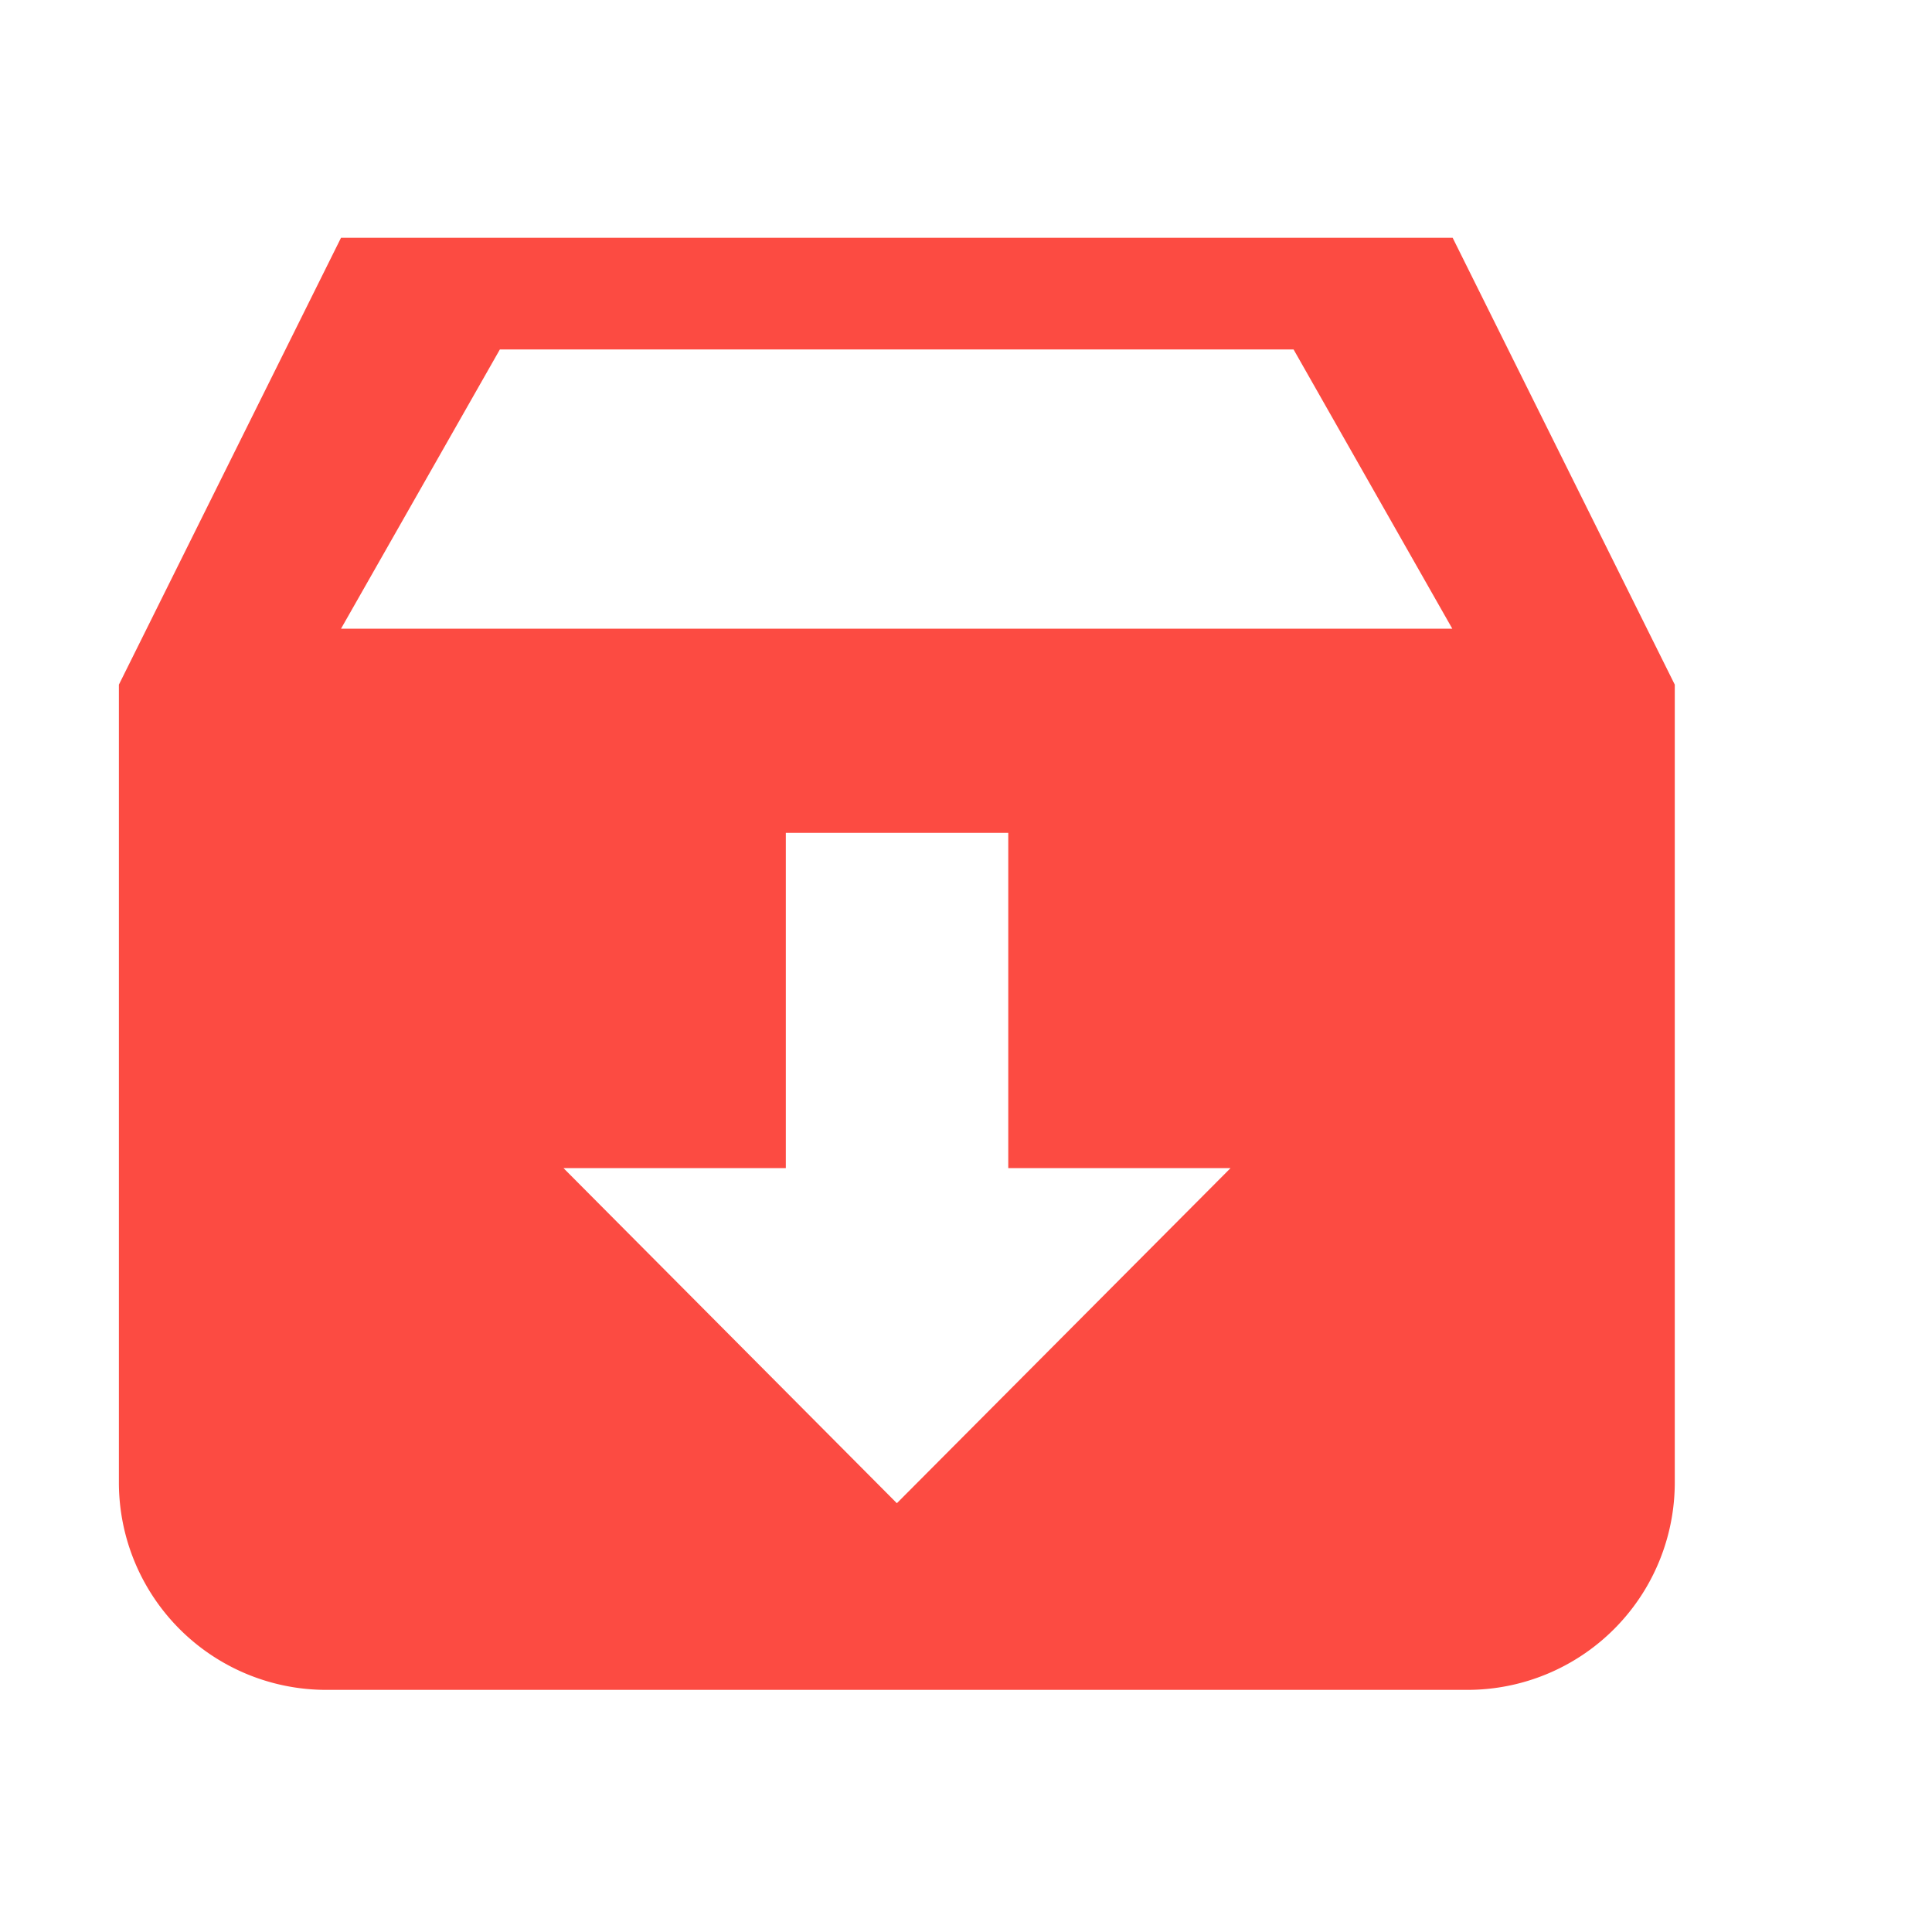
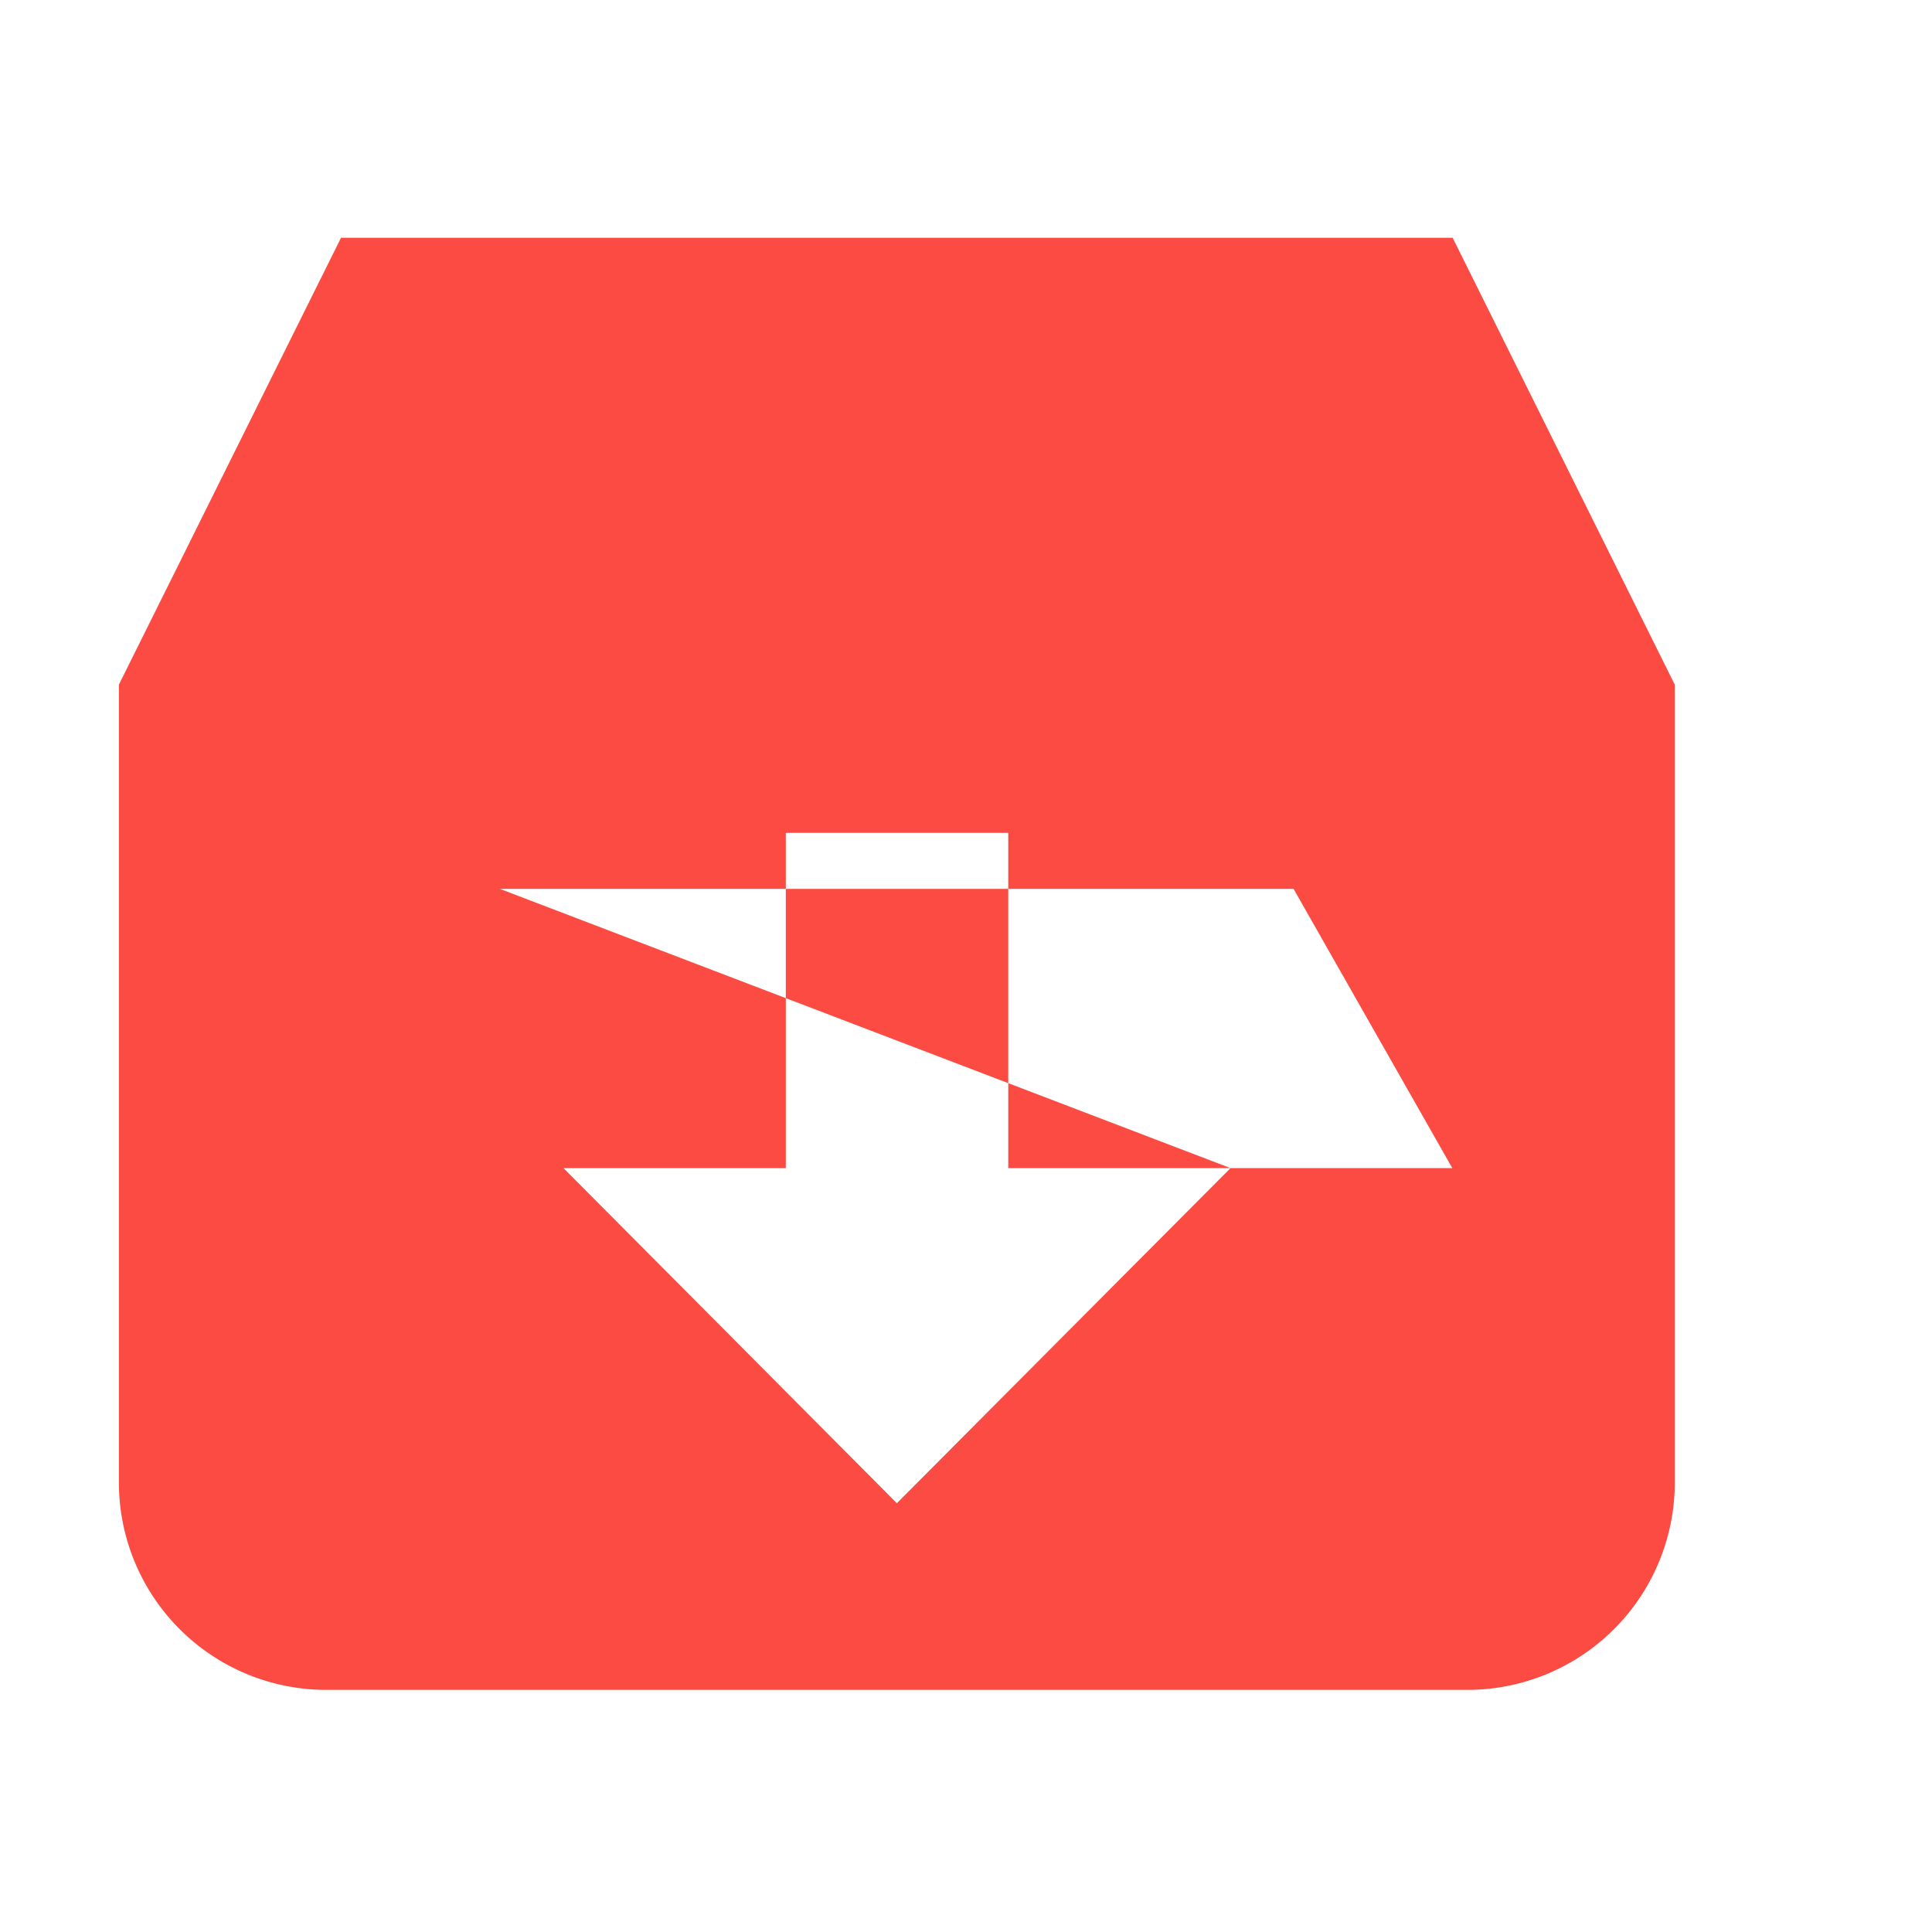
<svg xmlns="http://www.w3.org/2000/svg" width="65" height="65" viewBox="0 0 65 65">
  <g id="资产入库" transform="translate(-5751 -7412)">
    <g id="矩形_1588" data-name="矩形 1588" transform="translate(5751 7412)" fill="#fff" stroke="#707070" stroke-width="1" opacity="0">
-       <rect width="65" height="65" stroke="none" />
-       <rect x="0.5" y="0.5" width="64" height="64" fill="none" />
-     </g>
-     <path id="路径_1233" data-name="路径 1233" d="M7.473,0h37.4l7.473,15.034V41.876a6.978,6.978,0,0,1-6.985,6.978H6.985A6.978,6.978,0,0,1,0,41.876V15.034ZM37.4,31.3H29.922V20.021H22.438V31.3h-7.48L26.174,42.574ZM12.817,3.758,7.473,13.152H44.861l-5.34-9.394H12.82Z" transform="translate(5755 7420)" fill="#fc4b42" />
+       </g>
+     <path id="路径_1233" data-name="路径 1233" d="M7.473,0h37.4l7.473,15.034V41.876a6.978,6.978,0,0,1-6.985,6.978H6.985A6.978,6.978,0,0,1,0,41.876V15.034ZM37.4,31.3H29.922V20.021H22.438V31.3h-7.48L26.174,42.574ZH44.861l-5.34-9.394H12.82Z" transform="translate(5755 7420)" fill="#fc4b42" />
  </g>
</svg>